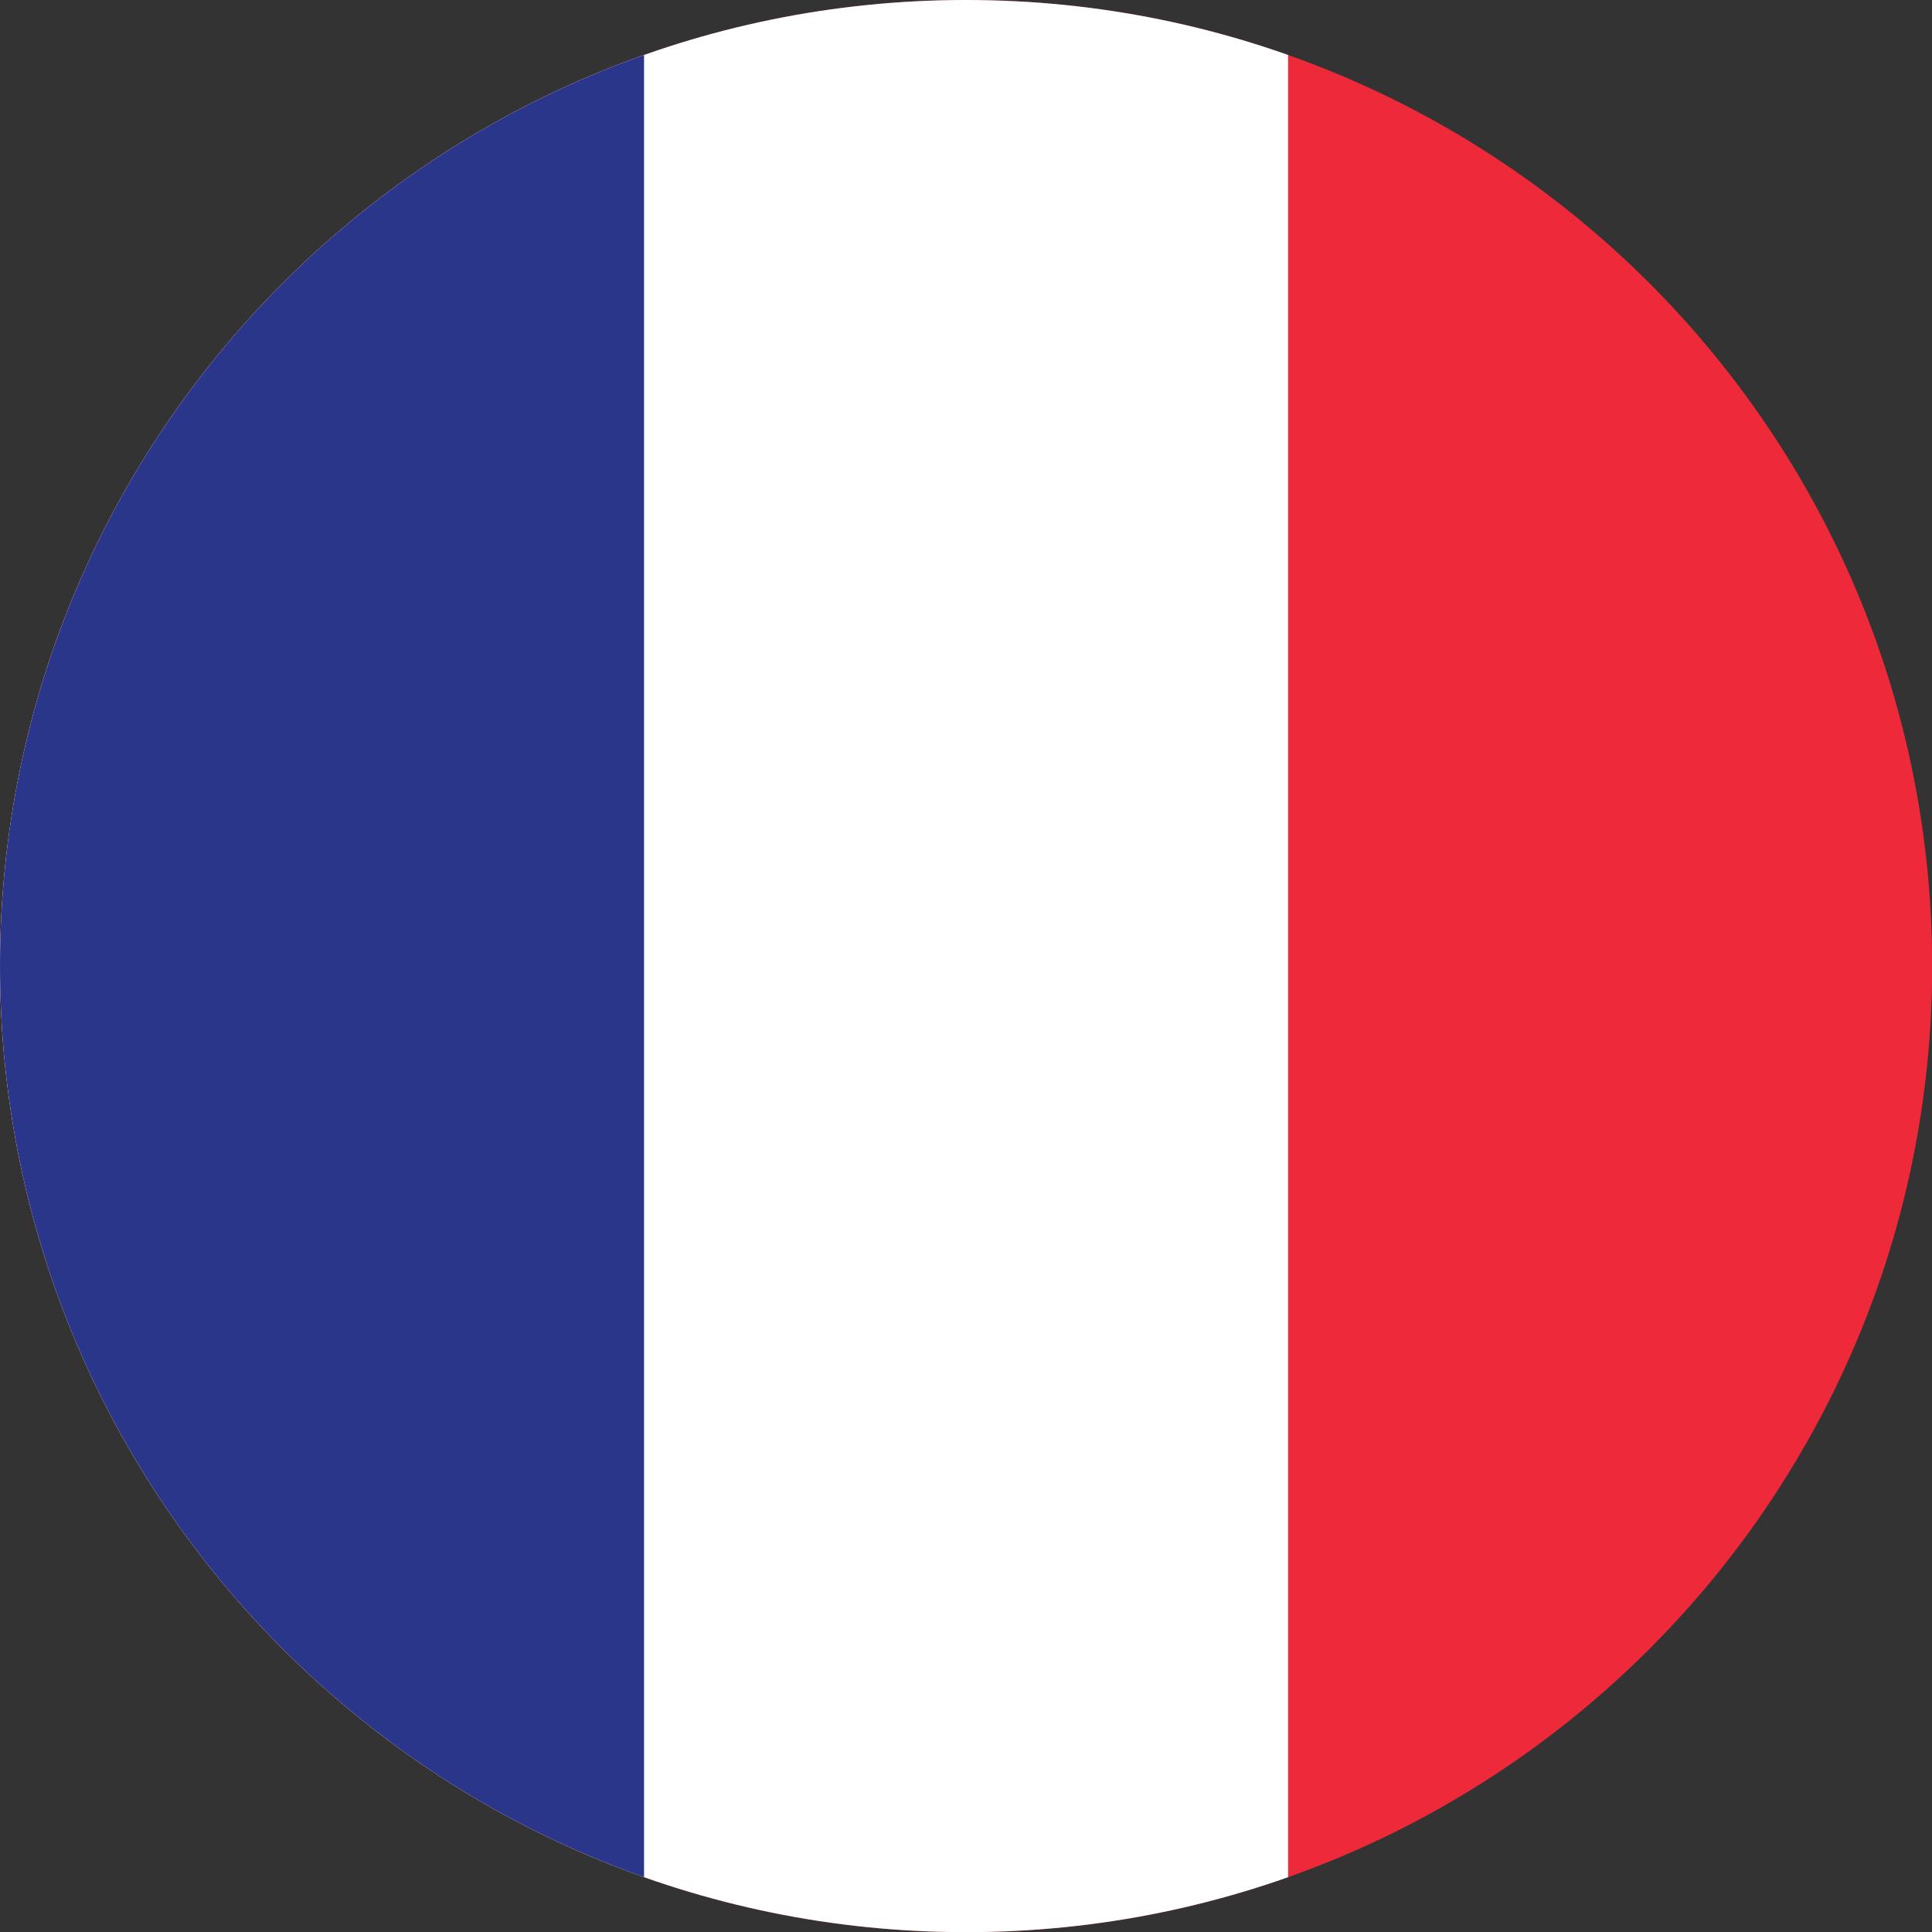
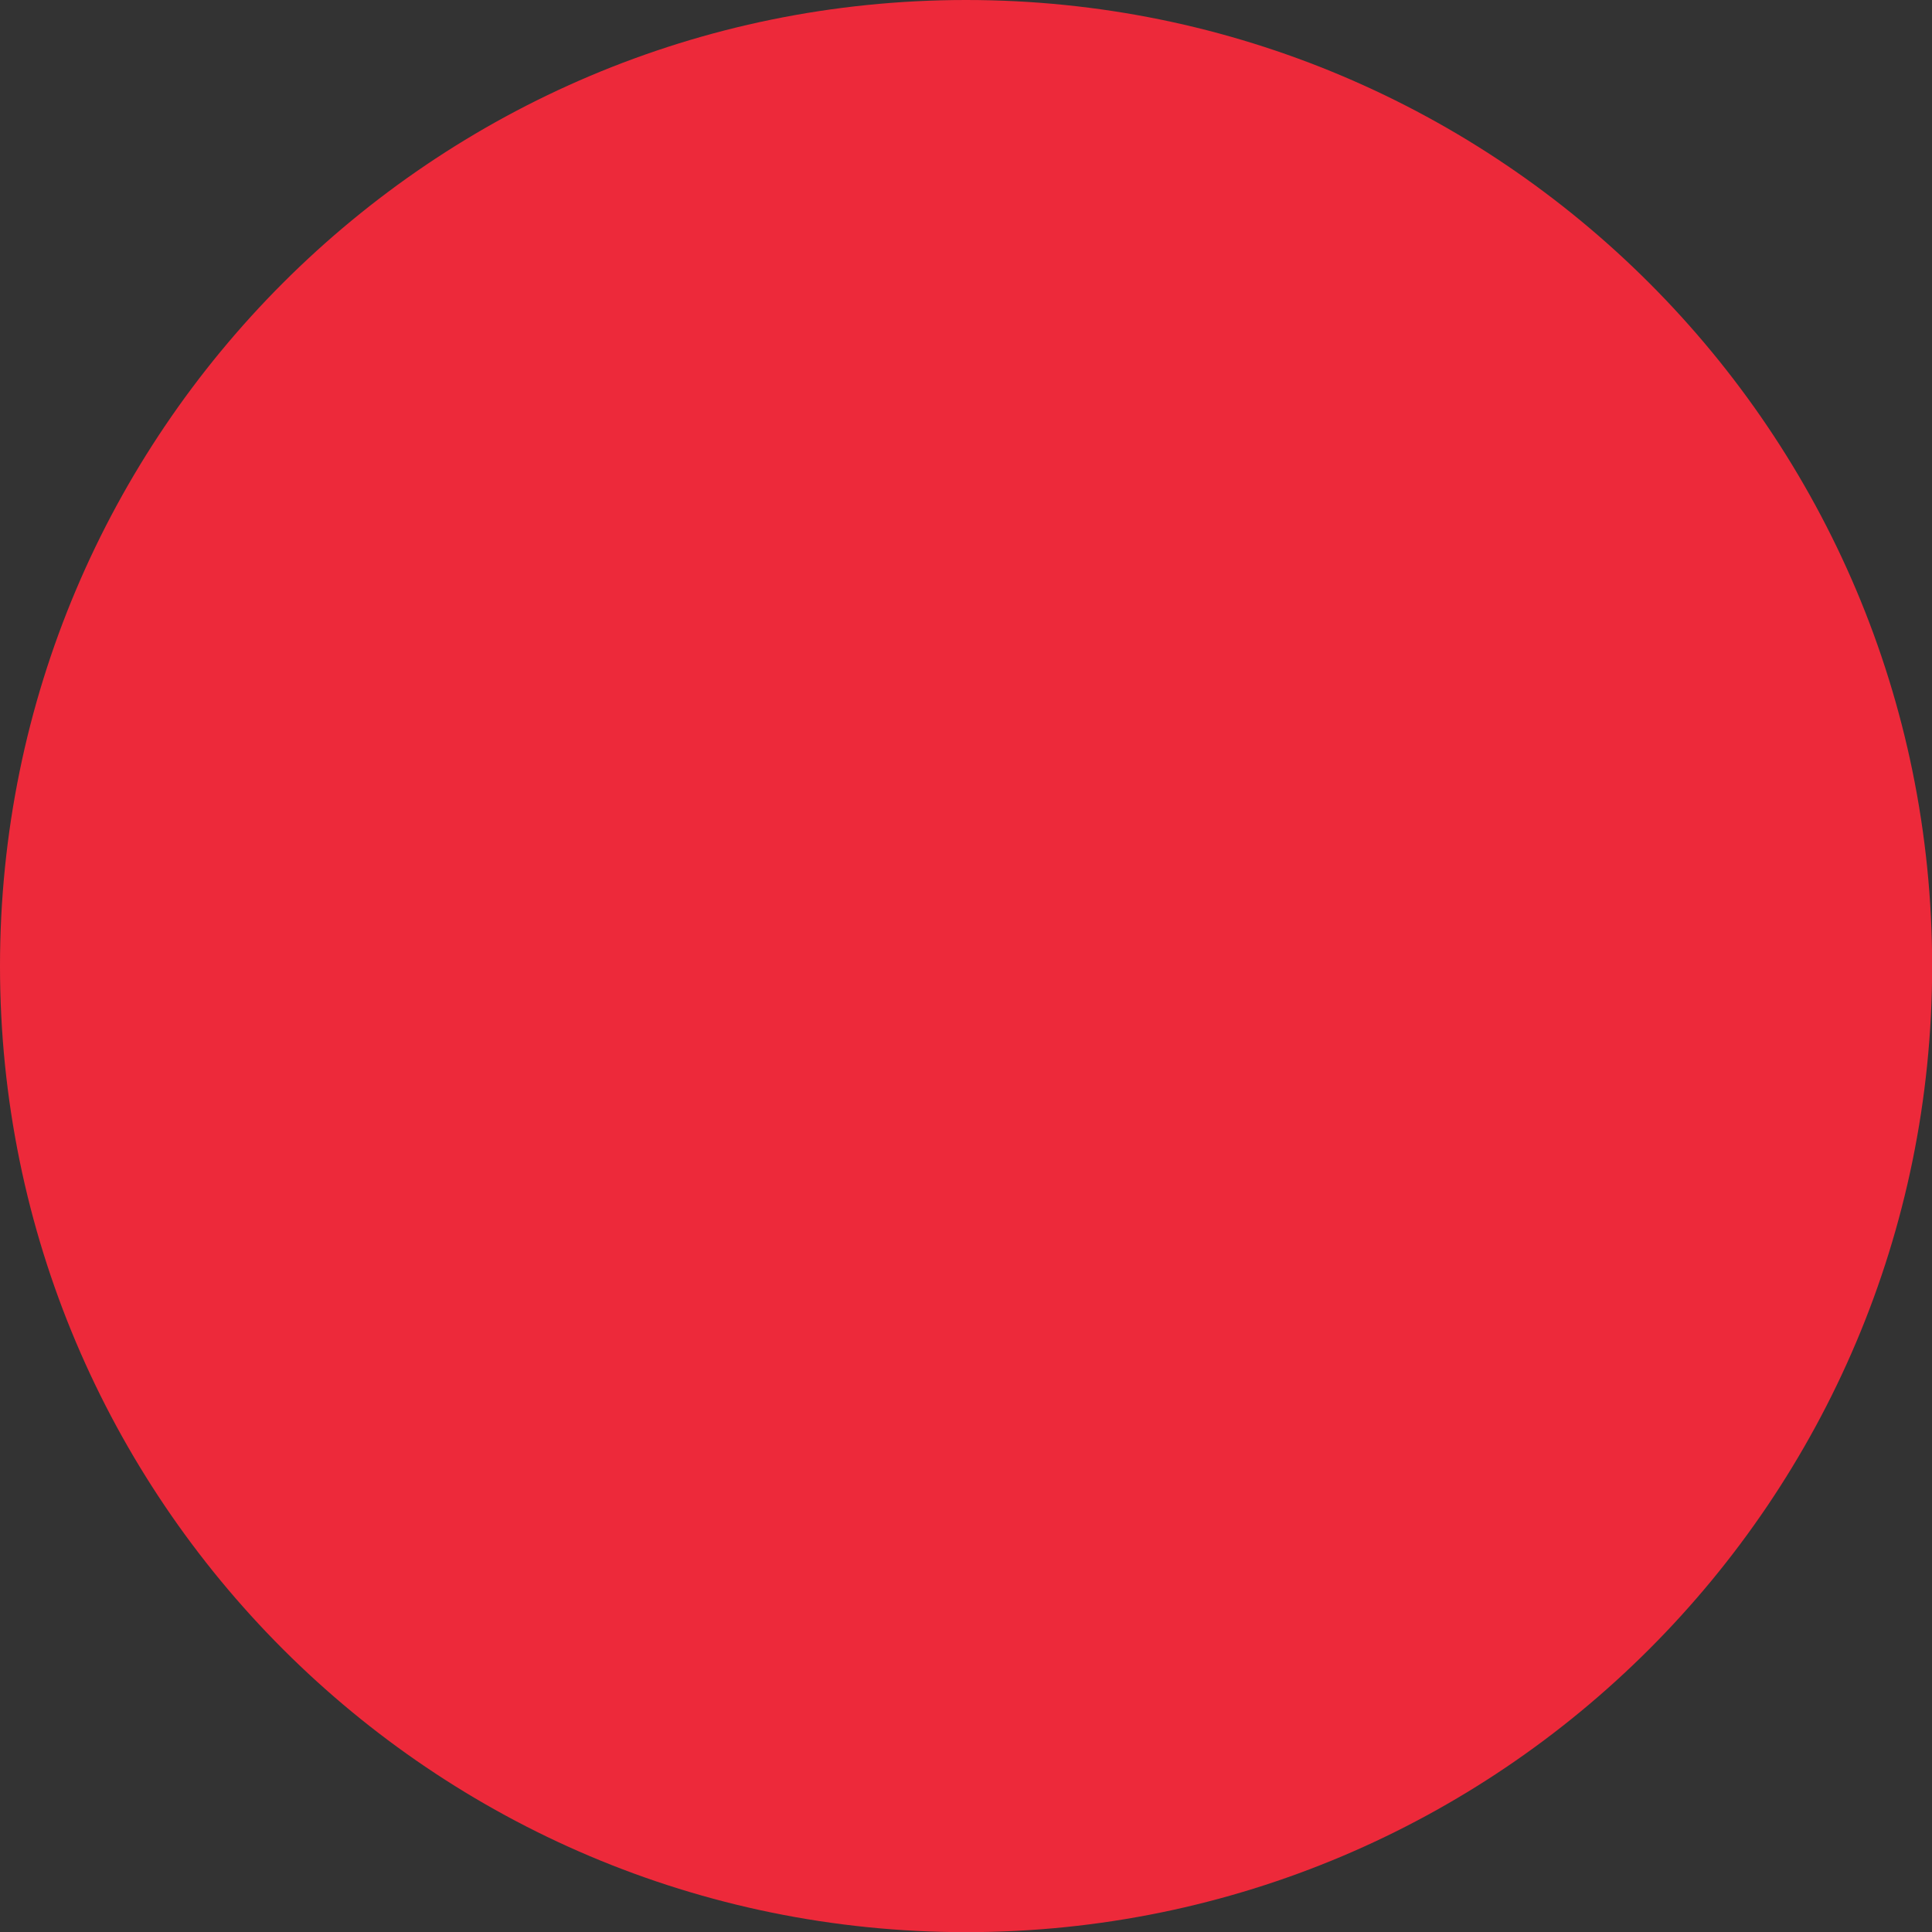
<svg xmlns="http://www.w3.org/2000/svg" width="100%" height="100%" viewBox="0 0 1250 1250" version="1.1" xml:space="preserve" style="fill-rule:evenodd;clip-rule:evenodd;stroke-linejoin:round;stroke-miterlimit:2;">
  <rect x="0" y="0" width="1250" height="1250" fill="#333333" stroke="none" />
  <g transform="matrix(4.167,0,0,4.167,0,0)">
    <path d="M300,150C300,232.843 232.843,300 150,300C67.157,300 0,232.843 0,150C0,67.158 67.157,0 150,0C232.843,0 300,67.158 300,150Z" style="fill:rgb(237,41,58);" />
    <clipPath id="_clip1">
-       <path d="M300,150C300,232.843 232.843,300 150,300C67.157,300 0,232.843 0,150C0,67.158 67.157,0 150,0C232.843,0 300,67.158 300,150Z" />
-     </clipPath>
+       </clipPath>
    <g clip-path="url(#_clip1)">
      <rect x="0" y="0" width="200" height="300" style="fill:white;fill-rule:nonzero;" />
      <rect x="0" y="0" width="100" height="300" style="fill:rgb(41,54,138);fill-rule:nonzero;" />
    </g>
  </g>
</svg>